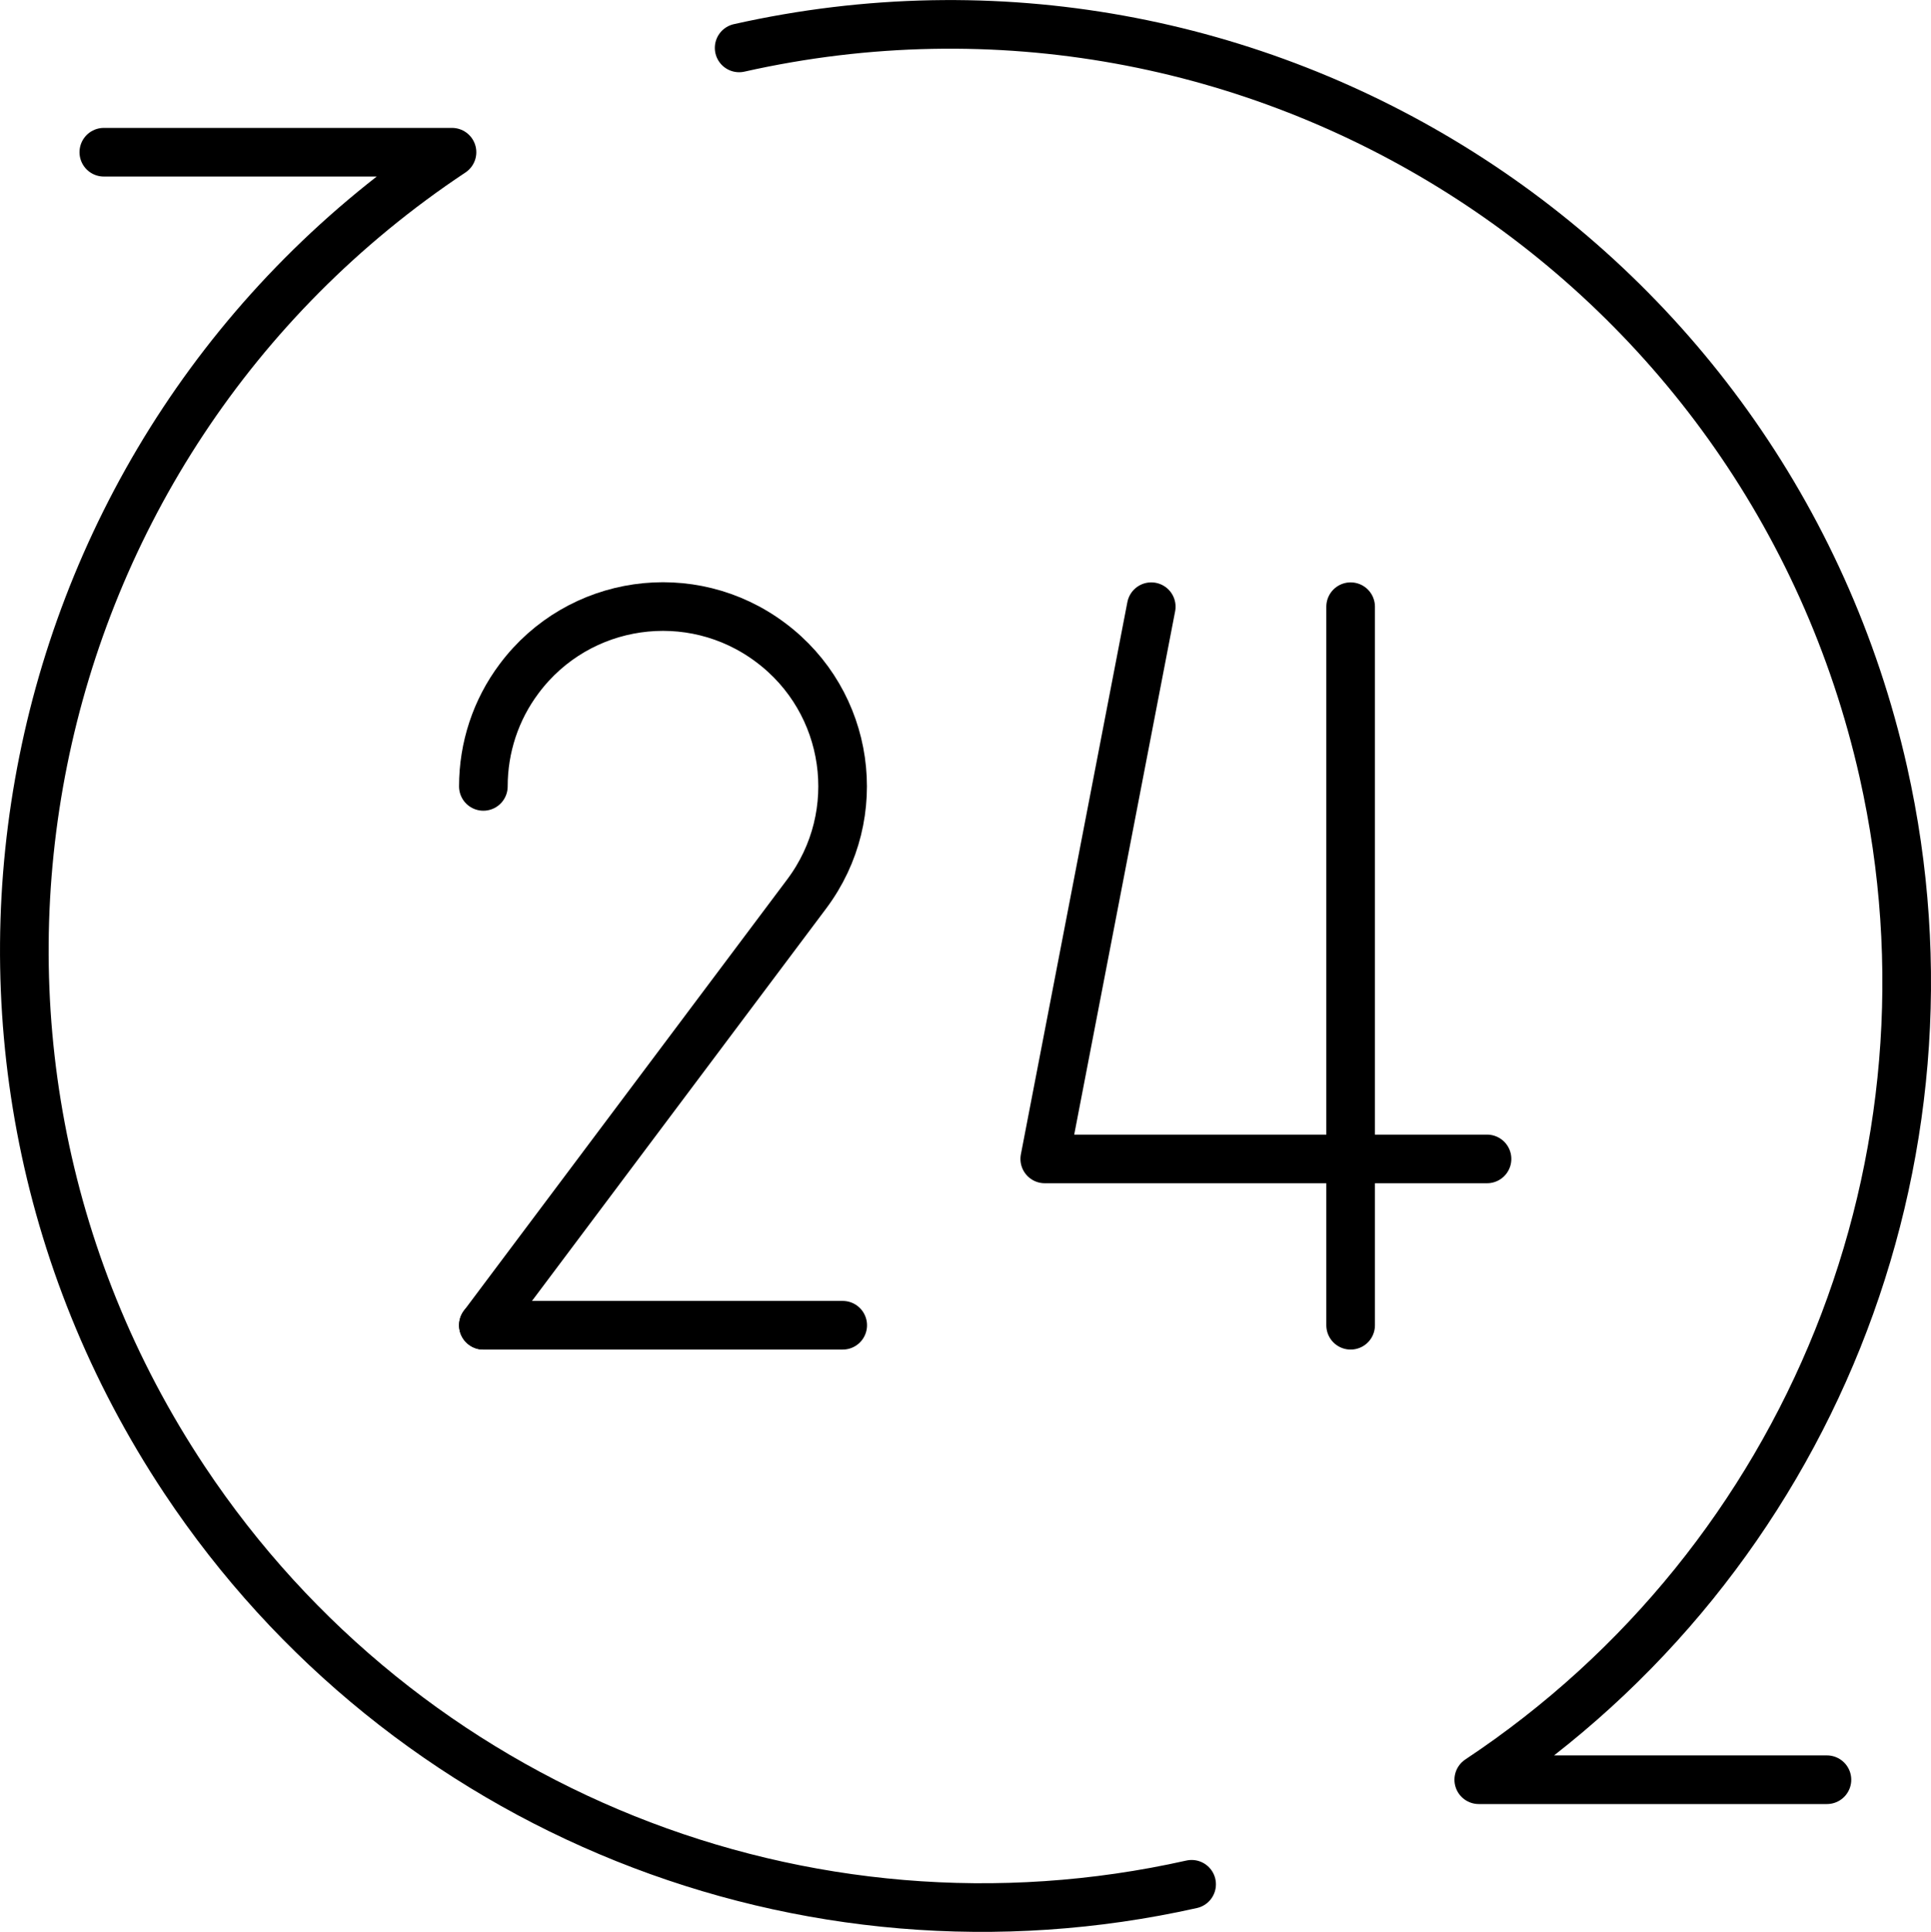
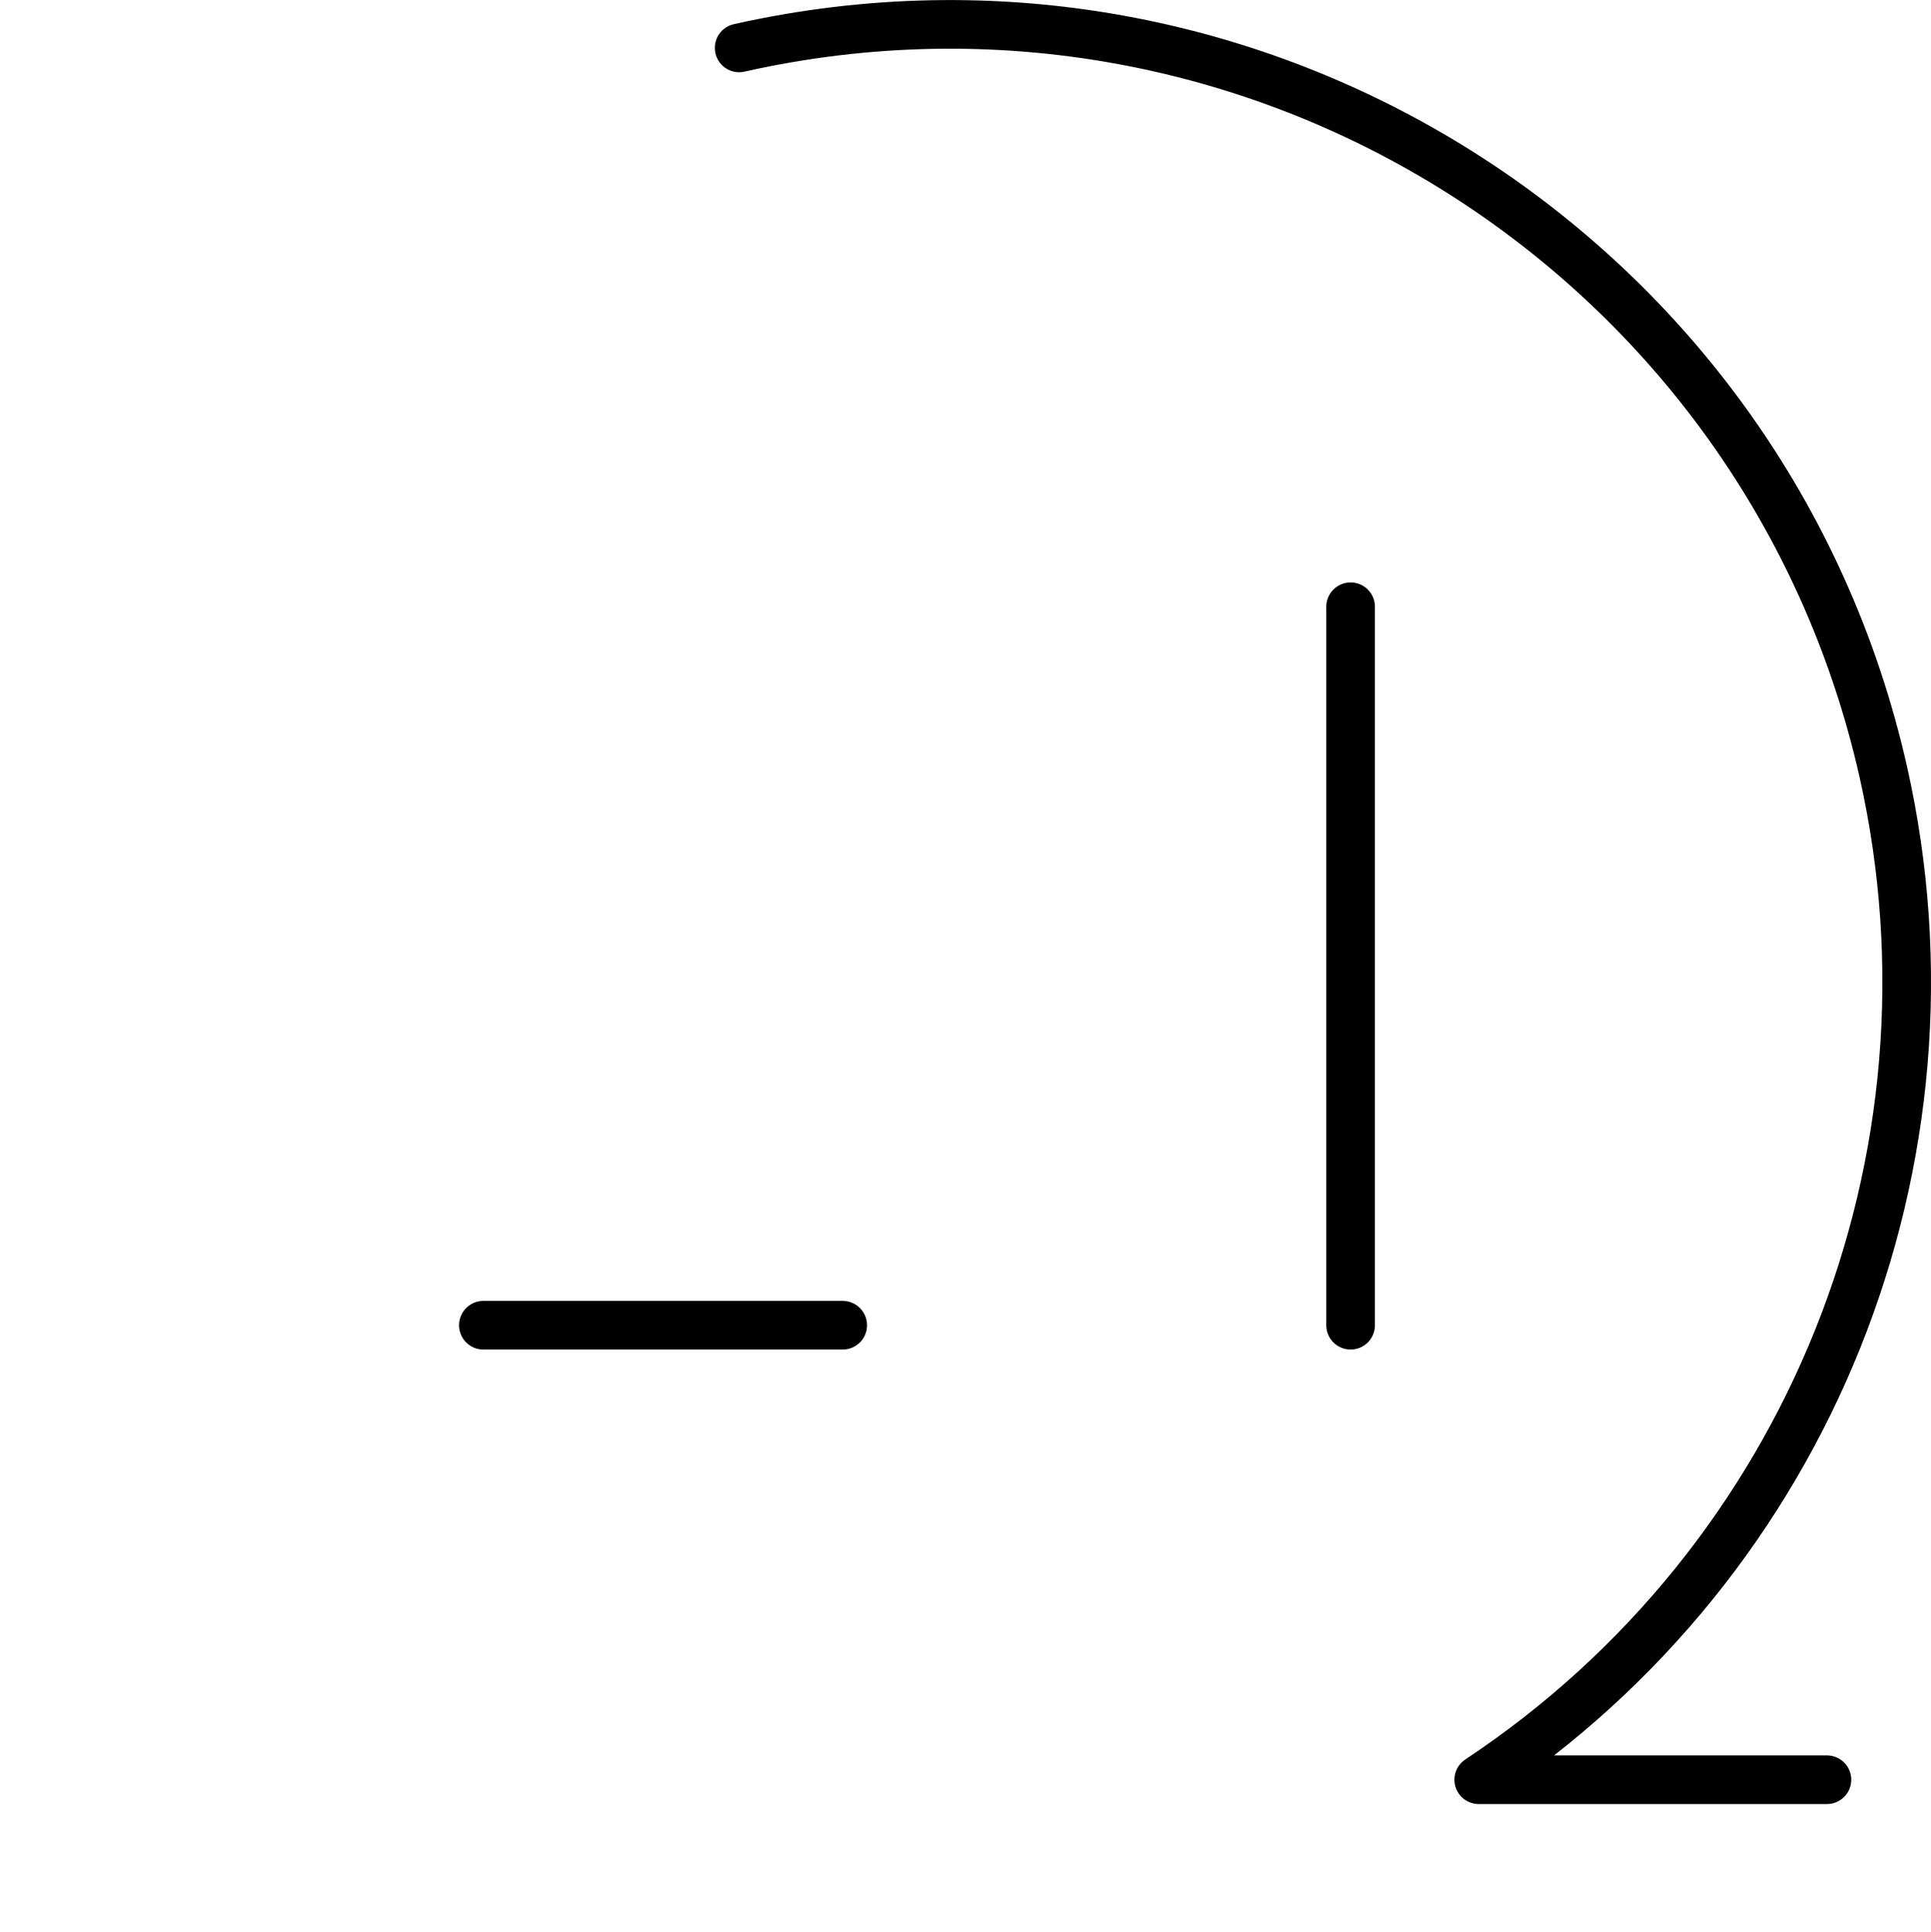
<svg xmlns="http://www.w3.org/2000/svg" id="Layer_1" version="1.1" viewBox="0 0 79.42 79.44">
  <defs>
    <style> .st0 { fill: none; stroke: #000; stroke-linecap: round; stroke-linejoin: round; stroke-width: 2px; } </style>
  </defs>
  <g id="Group_24">
    <g id="Group_39">
-       <path id="Path_12" class="st0" d="M19.88,54.5l13.3-17.74c2.45-3.27,1.78-7.9-1.49-10.34-3.27-2.45-7.9-1.78-10.34,1.49-.96,1.28-1.47,2.83-1.47,4.43" />
      <line id="Line_51" class="st0" x1="19.88" y1="54.5" x2="34.66" y2="54.5" />
-       <path id="Path_13" class="st0" d="M47.35,24.95l-4.38,22.71h18.19" />
      <line id="Line_52" class="st0" x1="55.55" y1="24.95" x2="55.55" y2="54.5" />
-       <path id="Path_14" class="st0" d="M4.27,6.26h14.32C.47,18.3-4.45,42.74,7.59,60.86c9.03,13.59,25.5,20.2,41.42,16.63" />
      <path id="Path_15" class="st0" d="M30.4,1.97c21.22-4.77,42.28,8.56,47.06,29.78,3.58,15.93-3.04,32.42-16.64,41.44h14.32" />
    </g>
  </g>
</svg>